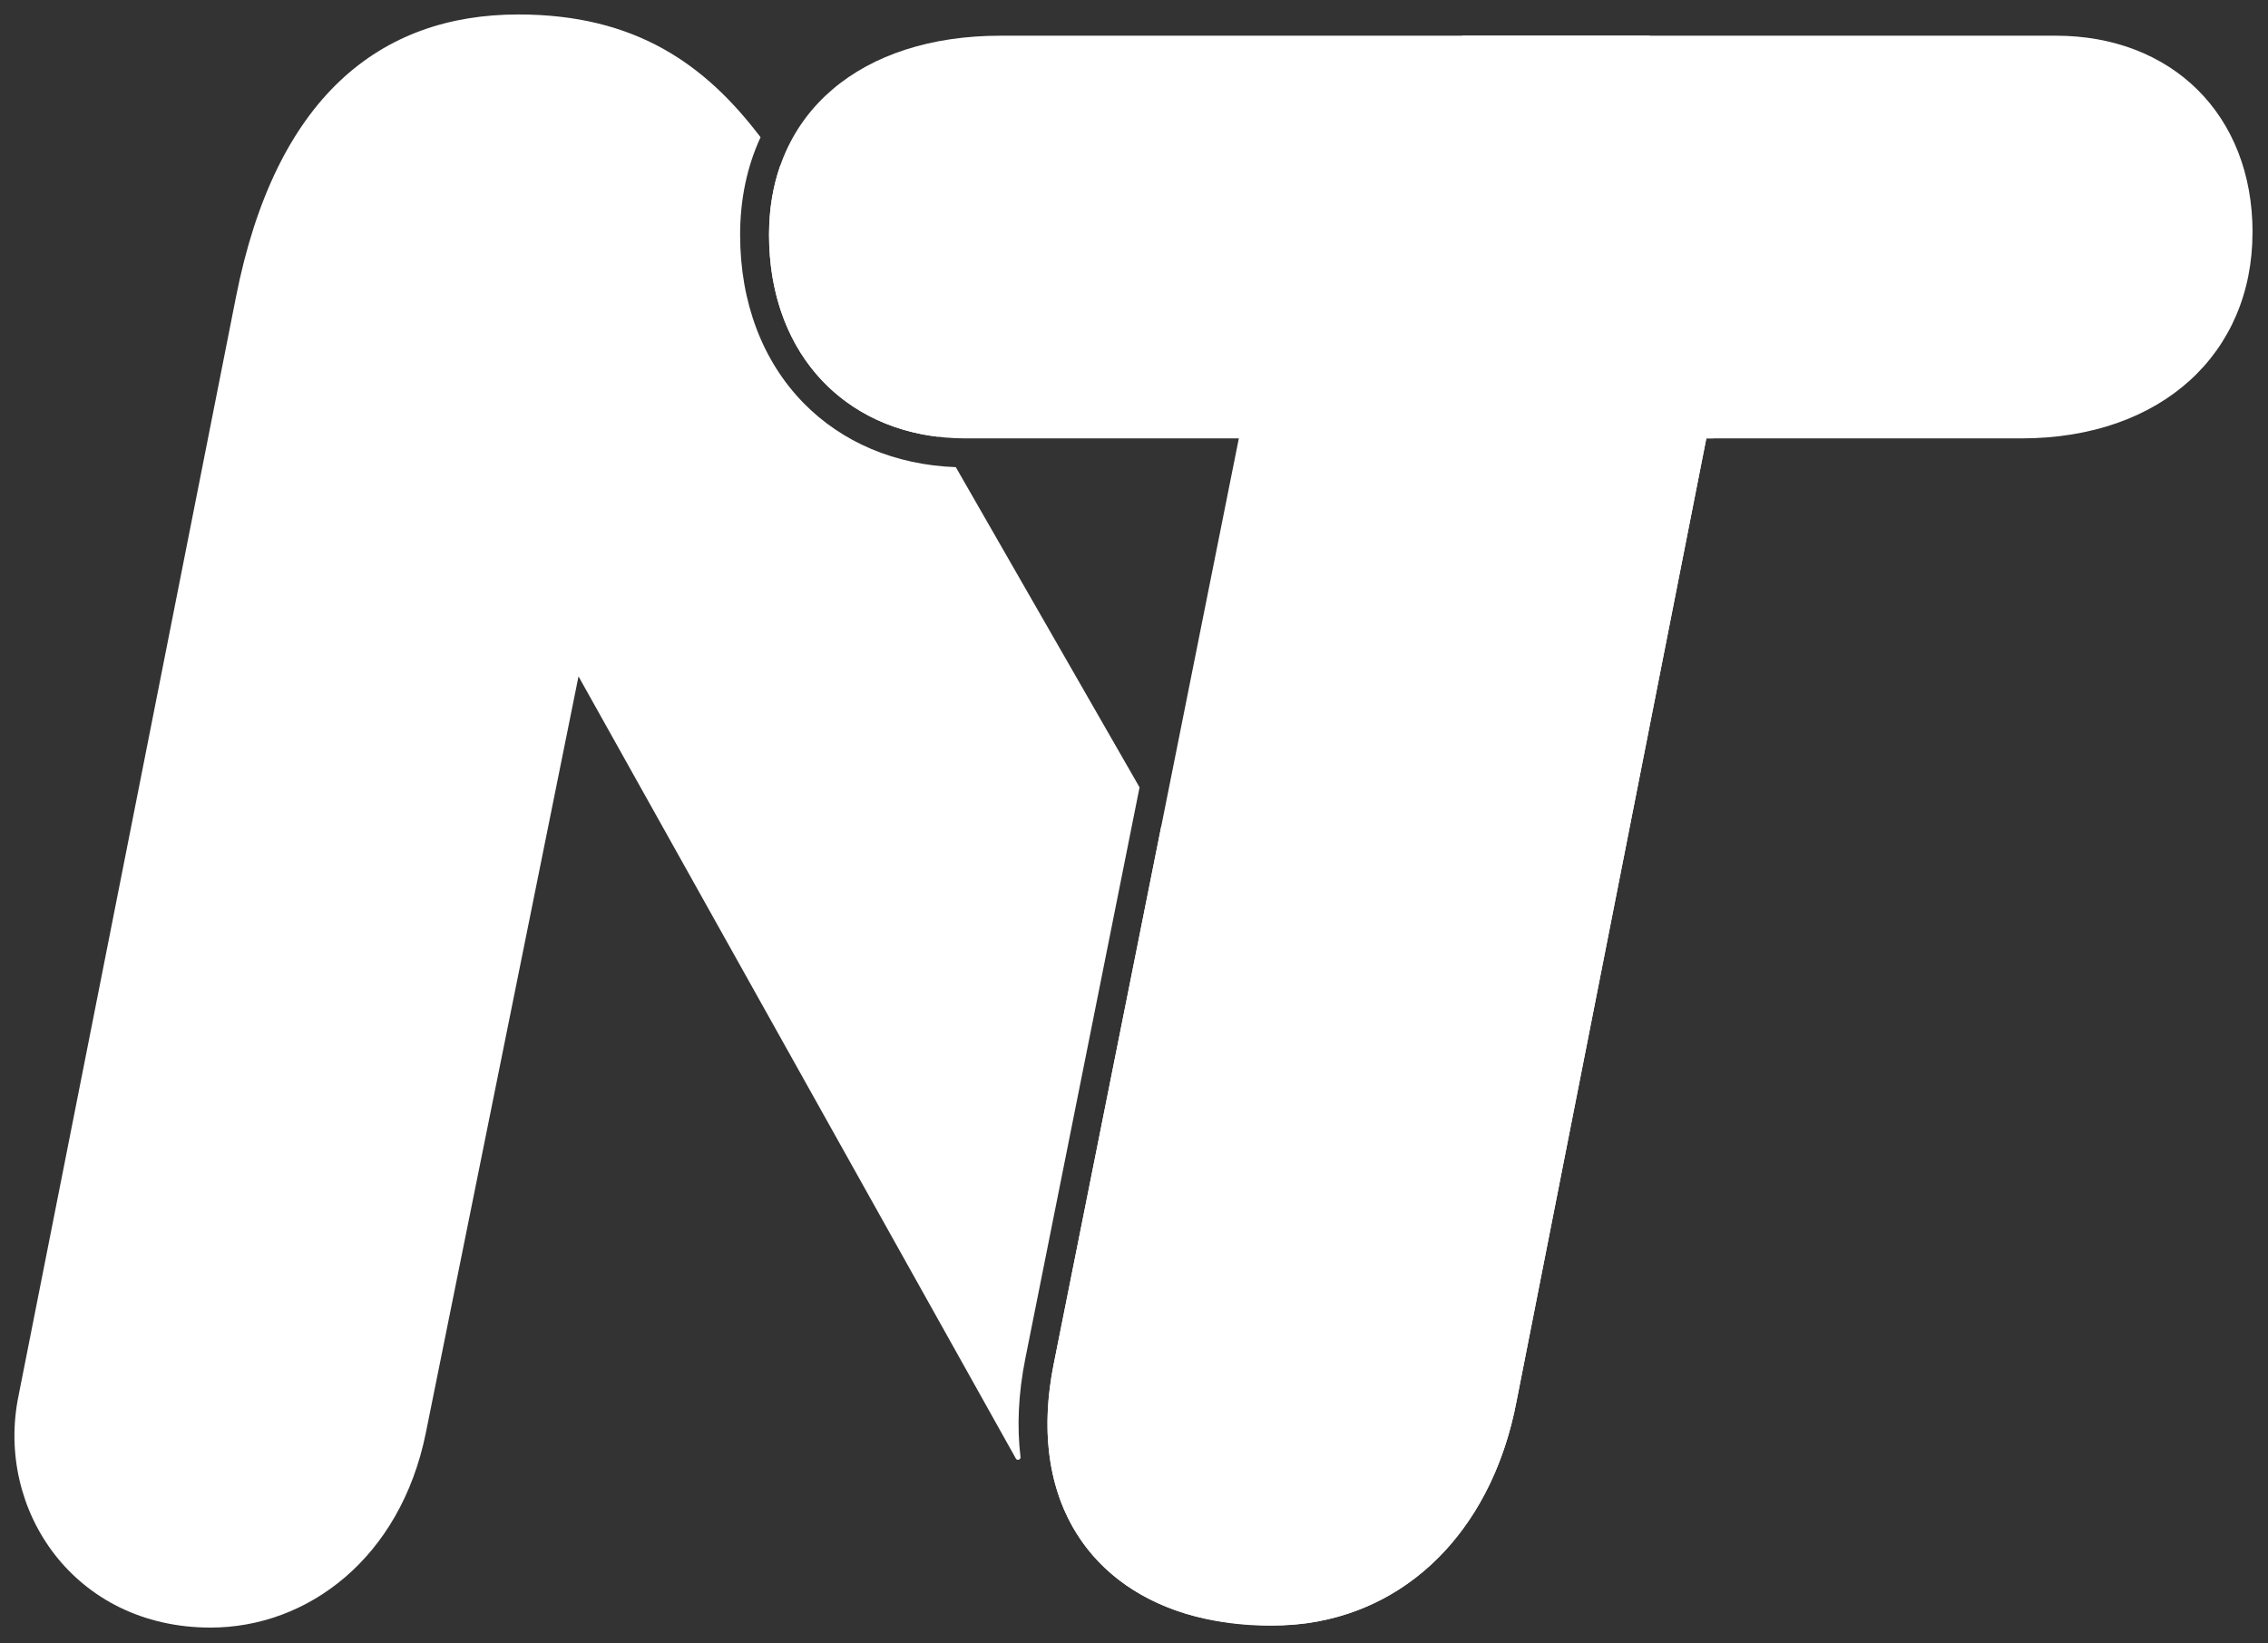
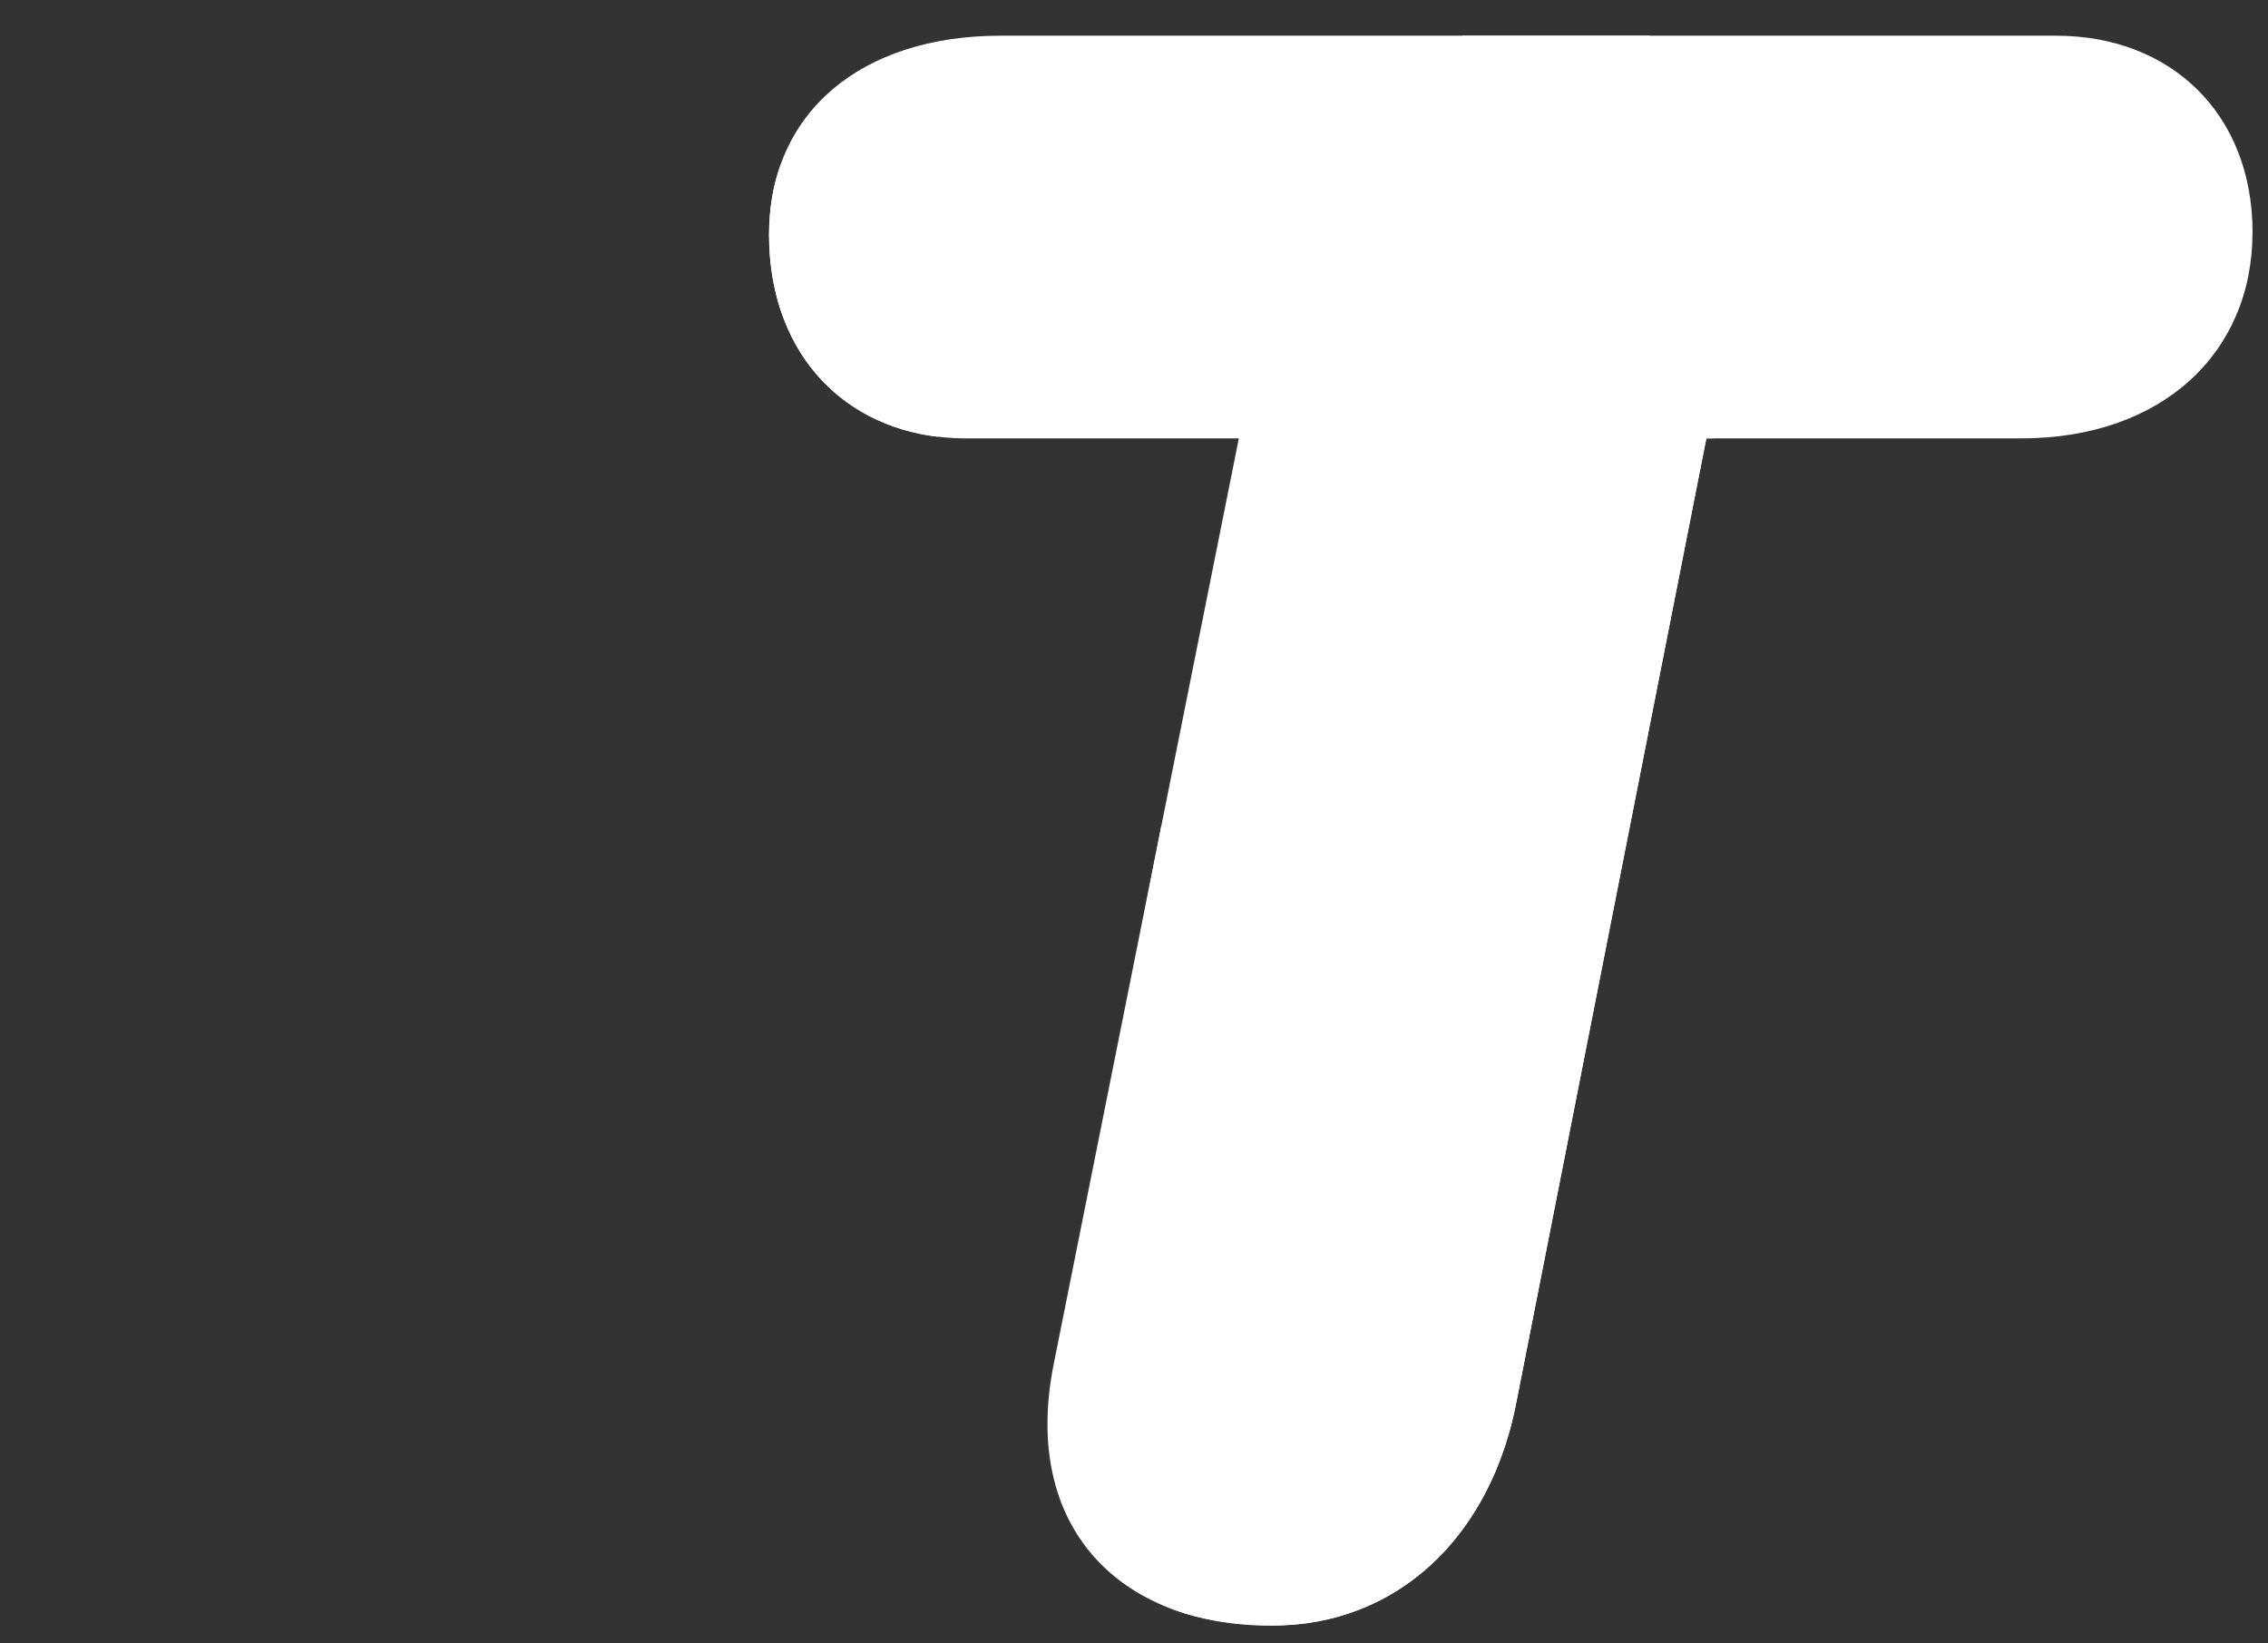
<svg xmlns="http://www.w3.org/2000/svg" width="392" height="284" viewBox="0 0 392 284" fill="white">
  <rect x="0" y="0" width="392" height="284" fill="#333333" stroke="none" />
-   <path d="M296.136 75.77L302.39 44.5C305.658 28.164 298.78 12.931 285.032 6.17H252.798C242.516 11.348 234.727 21.746 231.99 35.7L207.99 155.3L200.741 142.668L182.121 235.77C177.659 258.081 187.419 273.535 204.926 278.894C209.318 280.183 214.296 280.9 219.99 280.9C222.059 280.9 224.079 280.775 226.048 280.523C244.763 277.82 258.155 263.083 262.121 242.17L294.921 75.77H296.136Z" fill="white" />
-   <path d="M176.385 251.828C176.44 252.279 175.81 252.498 175.59 252.1V252.1L99.99 116.9L73.591 247.7C69.191 269.3 53.191 281.3 36.391 281.3C12.79 281.3 -0.81 260.9 3.19 241.3L40.791 51.3C47.59 16.9 65.591 2.5 89.591 2.5C109.822 2.5 121.886 11.097 131.454 23.722C129.142 28.719 127.921 34.388 127.921 40.57C127.921 52.291 131.81 62.404 138.842 69.612C145.518 76.454 154.713 80.355 165.201 80.739L196.96 136.079L177.218 234.789C176.006 240.851 175.746 246.564 176.385 251.828Z" fill="white" />
+   <path d="M296.136 75.77L302.39 44.5C305.658 28.164 298.78 12.931 285.032 6.17H252.798C242.516 11.348 234.727 21.746 231.99 35.7L207.99 155.3L200.741 142.668C177.659 258.081 187.419 273.535 204.926 278.894C209.318 280.183 214.296 280.9 219.99 280.9C222.059 280.9 224.079 280.775 226.048 280.523C244.763 277.82 258.155 263.083 262.121 242.17L294.921 75.77H296.136Z" fill="white" />
  <path d="M162.194 75.499C144.75 73.46 132.921 60.057 132.921 40.57C132.921 36.211 133.598 32.191 134.881 28.554C137.063 31.822 139.139 35.292 141.19 38.9L162.194 75.499Z" fill="white" />
  <path d="M389.321 40.17C389.321 60.97 373.721 75.77 349.321 75.77H294.921L262.121 242.17C257.721 265.37 241.721 280.97 219.721 280.97C193.321 280.97 176.521 263.77 182.121 235.77L214.121 75.77H166.921C146.921 75.77 132.921 61.77 132.921 40.57C132.921 19.37 148.931 6.17 172.931 6.17H355.331C375.331 6.17 389.331 19.77 389.331 40.17H389.321Z" fill="white" />
</svg>